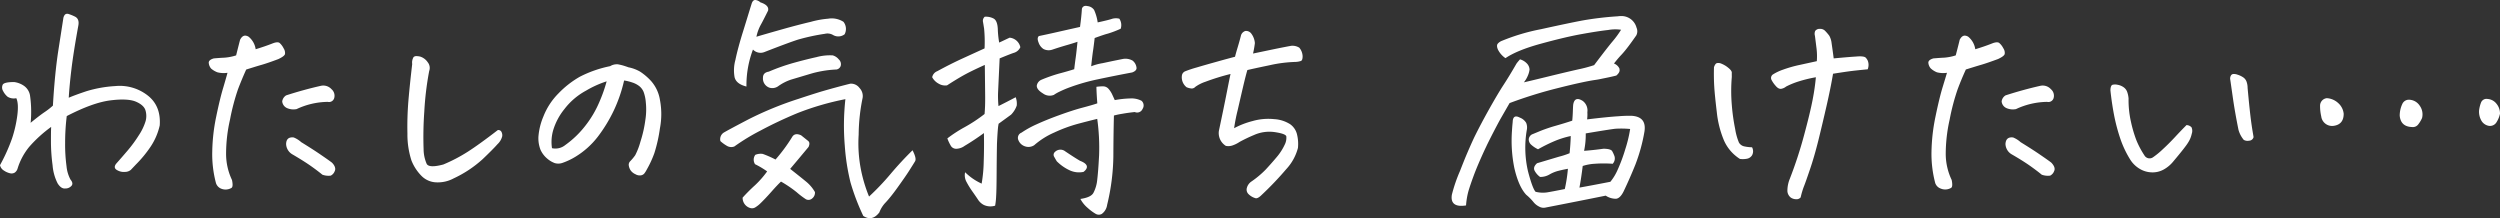
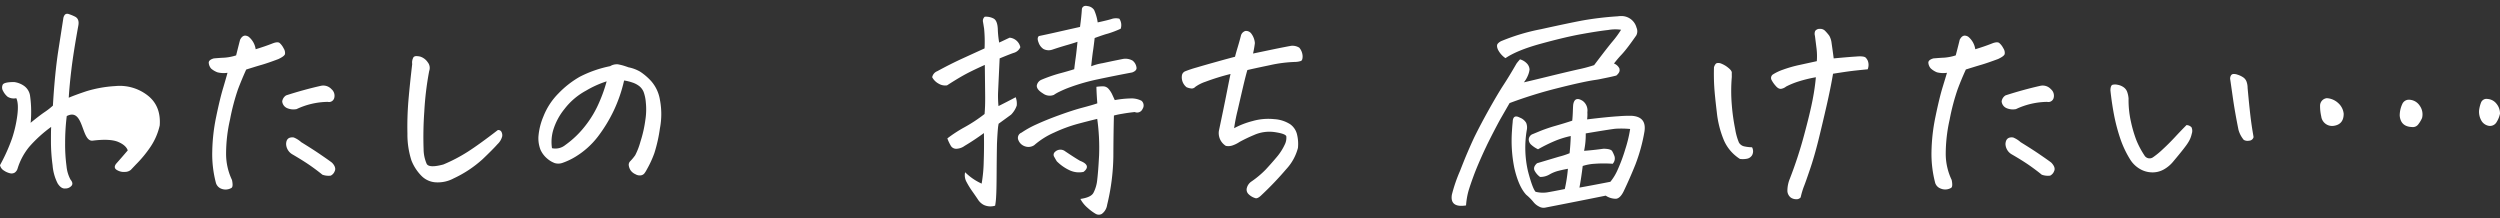
<svg xmlns="http://www.w3.org/2000/svg" id="レイヤー_1" data-name="レイヤー 1" viewBox="0 0 802.23 69.99">
  <rect x="0" y="0" width="802.23" height="69.99" fill="#333333" stroke="none" />
  <defs>
    <style>.cls-1{fill:#fff;}</style>
  </defs>
-   <path class="cls-1" d="M21.42,37.25a69.36,69.36,0,0,0-.52,8.66,51.43,51.43,0,0,0,.45,7.46,11.29,11.29,0,0,0,1.27,4.25q1,1.2.33,2a2.56,2.56,0,0,1-2,.86c-.89.1-1.71-.45-2.46-1.64A15.49,15.49,0,0,1,16.87,53a58.15,58.15,0,0,1-.52-7.39c0-2.21,0-3.84.07-4.89a42.39,42.39,0,0,0-7,6.35A20.36,20.36,0,0,0,5.67,54a2.43,2.43,0,0,1-.93,1.38,2,2,0,0,1-1.53.22,5.76,5.76,0,0,1-1.94-.86A2.67,2.67,0,0,1,0,53a56.7,56.7,0,0,0,3.88-8.62A39.32,39.32,0,0,0,5.56,37c.32-2.52.21-4.34-.33-5.49a3.83,3.83,0,0,1-2.77-.45A5.71,5.71,0,0,1,1,29.22a2.14,2.14,0,0,1-.15-2c.27-.59,1.5-.89,3.69-.89a7.15,7.15,0,0,1,3.18,1.23,4.73,4.73,0,0,1,1.9,3A35.79,35.79,0,0,1,10,35.75q0,2.32-.18,3.66c1.89-1.54,3.38-2.69,4.48-3.43a22.91,22.91,0,0,0,2.68-2.09q.6-10.38,1.76-17.84T20.3,6a2.47,2.47,0,0,1,.45-1.19.93.93,0,0,1,.75-.38h.3A14.44,14.44,0,0,1,24,5.3c1.05.5,1.42,1.49,1.12,3q-1.56,8.58-2.2,13.92c-.43,3.55-.71,6.6-.86,9.14,1.39-.6,3.28-1.29,5.67-2.09A39.37,39.37,0,0,1,37,27.62a14.57,14.57,0,0,1,10.26,2.91q4.44,3.36,4,9.7a20.27,20.27,0,0,1-3,6.94,38.29,38.29,0,0,1-4.63,5.6L42,54.49a2.88,2.88,0,0,1-1.79.67,4.31,4.31,0,0,1-2.62-.56c-.87-.47-1-1.16-.33-2.05q1.78-2,3.73-4.29a42.08,42.08,0,0,0,3.58-4.89,17.31,17.31,0,0,0,2.17-4.56,6.26,6.26,0,0,0-.08-3.47c-.35-1.07-1.37-2-3.06-2.72s-4.41-.88-8.17-.41S27,34.36,21.42,37.25Z" />
+   <path class="cls-1" d="M21.42,37.25a69.36,69.36,0,0,0-.52,8.66,51.43,51.43,0,0,0,.45,7.46,11.29,11.29,0,0,0,1.27,4.25q1,1.2.33,2a2.56,2.56,0,0,1-2,.86c-.89.1-1.71-.45-2.46-1.64A15.49,15.49,0,0,1,16.87,53a58.15,58.15,0,0,1-.52-7.39c0-2.21,0-3.84.07-4.89a42.39,42.39,0,0,0-7,6.35A20.36,20.36,0,0,0,5.67,54a2.43,2.43,0,0,1-.93,1.38,2,2,0,0,1-1.53.22,5.76,5.76,0,0,1-1.94-.86A2.67,2.67,0,0,1,0,53a56.7,56.7,0,0,0,3.88-8.62A39.32,39.32,0,0,0,5.56,37c.32-2.52.21-4.34-.33-5.49a3.83,3.83,0,0,1-2.77-.45A5.71,5.71,0,0,1,1,29.22a2.14,2.14,0,0,1-.15-2c.27-.59,1.5-.89,3.69-.89a7.15,7.15,0,0,1,3.18,1.23,4.73,4.73,0,0,1,1.9,3A35.79,35.79,0,0,1,10,35.75q0,2.32-.18,3.66c1.89-1.54,3.38-2.69,4.48-3.43a22.91,22.91,0,0,0,2.68-2.09q.6-10.38,1.76-17.84T20.3,6a2.47,2.47,0,0,1,.45-1.19.93.93,0,0,1,.75-.38h.3A14.44,14.44,0,0,1,24,5.3c1.05.5,1.42,1.49,1.12,3q-1.56,8.58-2.2,13.92c-.43,3.55-.71,6.6-.86,9.14,1.39-.6,3.28-1.29,5.67-2.09A39.37,39.37,0,0,1,37,27.62a14.57,14.57,0,0,1,10.26,2.91q4.44,3.36,4,9.7a20.27,20.27,0,0,1-3,6.94,38.29,38.29,0,0,1-4.63,5.6L42,54.49a2.88,2.88,0,0,1-1.79.67,4.31,4.31,0,0,1-2.62-.56c-.87-.47-1-1.16-.33-2.05q1.78-2,3.73-4.29c-.35-1.07-1.37-2-3.06-2.72s-4.41-.88-8.17-.41S27,34.36,21.42,37.25Z" />
  <path class="cls-1" d="M73,23.36a8.32,8.32,0,0,1-3.21-.15A6.69,6.69,0,0,1,67.74,22,3.24,3.24,0,0,1,67,20.3c-.12-.69.41-1.22,1.61-1.56,1.14-.1,2.26-.18,3.36-.23a15.77,15.77,0,0,0,3.8-.74q1-4,1.27-5c.45-.89,1-1.34,1.64-1.34a2.18,2.18,0,0,1,1.12.37,6.32,6.32,0,0,1,2.24,4c1.94-.59,3.69-1.19,5.23-1.79,1.19-.49,2-.57,2.46-.22A5.5,5.5,0,0,1,91,15.49a2.7,2.7,0,0,1,.45,1.86c-.13.48-.84,1-2.13,1.61Q85.92,20.24,84,20.79t-5,1.53q-1.41,3.13-2.61,6.27a69.52,69.52,0,0,0-2.57,9.74,49.38,49.38,0,0,0-1.27,11.2,19.54,19.54,0,0,0,1.9,8.24c.3,1.45.24,2.29-.19,2.54a3.72,3.72,0,0,1-3.39.19,2.86,2.86,0,0,1-1.57-1.76,36.14,36.14,0,0,1-1.19-10.11,59.27,59.27,0,0,1,1.3-11.35q1.23-5.93,2.28-9.33C72.35,25.69,72.8,24.16,73,23.36Zm34.26,8.06a1.73,1.73,0,0,1-2.09,1.27,24.16,24.16,0,0,0-10,2.32,5.11,5.11,0,0,1-3-.3,2.61,2.61,0,0,1-1.61-2.17,2.71,2.71,0,0,1,1.27-1.94q5.52-1.79,11.12-3.06a3.57,3.57,0,0,1,3.44,1.09A2.76,2.76,0,0,1,107.26,31.42Zm-13,12.69a8,8,0,0,1,2.39,1.5q4,2.46,6.42,4.14c1.65,1.12,2.79,1.93,3.44,2.43,1,1,1.29,2,.89,2.76a2.62,2.62,0,0,1-1.27,1.42,5.77,5.77,0,0,1-2.68-.3c-.85-.7-2-1.59-3.55-2.69S96.34,51,93.75,49.49a4,4,0,0,1-1.94-3.29C91.86,44.61,92.68,43.92,94.27,44.11Z" />
  <path class="cls-1" d="M145.56,57.25a10.7,10.7,0,0,1-5.38,1.27,7,7,0,0,1-4.85-2,14.71,14.71,0,0,1-3.29-5,27.21,27.21,0,0,1-1.3-8.69,101.27,101.27,0,0,1,.33-10.68q.45-5.18,1.2-11.6a3.42,3.42,0,0,1,.45-2.24,1.31,1.31,0,0,1,1-.3,5.33,5.33,0,0,1,1.12.15A4.6,4.6,0,0,1,137.27,20a2.89,2.89,0,0,1,.45,2.8,98.48,98.48,0,0,0-1.57,13.06,114.28,114.28,0,0,0-.22,12,12,12,0,0,0,1,4.74c.53.92,2.3,1,5.34.18a51,51,0,0,0,7.91-4.14q3.66-2.35,9.56-6.9a1.12,1.12,0,0,1,1.12.48,2.35,2.35,0,0,1,.3,1.49,5.14,5.14,0,0,1-1.5,2.54c-.94,1.07-2.55,2.69-4.81,4.85A37.29,37.29,0,0,1,145.56,57.25Z" />
  <path class="cls-1" d="M200.27,25.83A46.42,46.42,0,0,1,197,35.38a47.31,47.31,0,0,1-5.15,8.47,26.28,26.28,0,0,1-7.21,6.46,21.47,21.47,0,0,1-4.1,1.94,4,4,0,0,1-2.54.08,7.85,7.85,0,0,1-2.43-1.46,8,8,0,0,1-2.12-2.8,10.14,10.14,0,0,1-.67-4.25,20.59,20.59,0,0,1,1.6-6.46A21.66,21.66,0,0,1,179.18,30a30.47,30.47,0,0,1,6.87-5.37,37.36,37.36,0,0,1,9.74-3.4,4.07,4.07,0,0,1,2-.6h.44a17.26,17.26,0,0,1,1.91.45c.47.15,1,.32,1.53.52A12,12,0,0,1,205.42,23,18.41,18.41,0,0,1,208.93,26a12,12,0,0,1,2.83,6,24.31,24.31,0,0,1,0,9.22A48.26,48.26,0,0,1,210,49.08a33.25,33.25,0,0,1-2.46,5.34,7.46,7.46,0,0,1-.86,1.34,1.89,1.89,0,0,1-1.08.52,2.65,2.65,0,0,1-1.68-.37,3.75,3.75,0,0,1-1.53-1.2,3.84,3.84,0,0,1-.6-1.49,1.61,1.61,0,0,1,.38-1.42,15.58,15.58,0,0,0,1.67-2,22.5,22.5,0,0,0,1.68-4.37,39.31,39.31,0,0,0,1.57-6.94,21.72,21.72,0,0,0,.15-5.6,12.53,12.53,0,0,0-.71-3.39,4.66,4.66,0,0,0-1.45-1.91,7.41,7.41,0,0,0-2.28-1.15A13.85,13.85,0,0,0,200.27,25.83ZM177.13,47.55a5,5,0,0,0,4.25-1,30.64,30.64,0,0,0,6.42-6.16,33.5,33.5,0,0,0,4.56-7.73,47.15,47.15,0,0,0,2.31-6.56,32.22,32.22,0,0,0-6.64,3,21.62,21.62,0,0,0-6.91,5.9,19.81,19.81,0,0,0-3.62,6.83A13.4,13.4,0,0,0,177.13,47.55Z" />
-   <path class="cls-1" d="M278.87,63.07a78.5,78.5,0,0,0,6.83-7.16q3.54-4.19,7.13-7.69c.89,1.74,1.17,2.91.82,3.51s-1,1.62-1.91,3.06S289.57,58,288,60.2,285.11,64,284.17,65a9.37,9.37,0,0,0-2,3.17q-2.31,3-5.15,1.12a71.09,71.09,0,0,1-4.1-10.75,68.52,68.52,0,0,1-1.83-11.72,77.76,77.76,0,0,1,.19-15,88,88,0,0,0-15.46,4.51q-6.2,2.58-11.79,5.57A66.83,66.83,0,0,0,235.65,47a2.72,2.72,0,0,1-2.31-.15,12.16,12.16,0,0,1-2.17-1.57,2.53,2.53,0,0,1,1-2.68q1.35-.82,8-4.3a109.57,109.57,0,0,1,16.12-6.6q3.81-1.27,7.24-2.32c3.44-1,6.55-1.84,9.33-2.53a3.38,3.38,0,0,1,2.95,1.38,3.73,3.73,0,0,1,1,3.17,60.4,60.4,0,0,0-1.27,11.83,43.78,43.78,0,0,0,1.23,13.44A47.41,47.41,0,0,0,278.87,63.07ZM241.62,15.9a32.32,32.32,0,0,0-2.09,11.87c-2.19-.55-3.46-1.54-3.81-3a12.56,12.56,0,0,1,.27-5.56q.78-3.76,2.46-9.14c1.12-3.59,2-6.52,2.72-8.81.25-.85.65-1.27,1.2-1.27A2.91,2.91,0,0,1,244,.75c1.94.64,2.76,1.54,2.46,2.68-1,2-1.78,3.56-2.35,4.56a13.79,13.79,0,0,0-1.38,3.8q2.69-.81,8-2.31T260.21,7a29.26,29.26,0,0,1,5.52-1,7,7,0,0,1,4.93,1,3.67,3.67,0,0,1,.37,4,3.32,3.32,0,0,1-3.73.22,3.54,3.54,0,0,0-2.61-.37,66.54,66.54,0,0,0-8.62,1.86q-3.1,1-10.79,4A3.35,3.35,0,0,1,241.62,15.9Zm11.94,38.29c2,1.59,3.72,2.94,5,4a12,12,0,0,1,2.95,3.44,2.33,2.33,0,0,1-.89,2.05,1.75,1.75,0,0,1-2,.26,25.83,25.83,0,0,1-3-2.28,38.29,38.29,0,0,0-5-3.39c-.8.74-1.84,1.85-3.14,3.32s-2.49,2.72-3.58,3.77a8.51,8.51,0,0,1-1.38,1.08,2,2,0,0,1-1.68.34,3.39,3.39,0,0,1-2.54-3.36,54.51,54.51,0,0,1,4-4A30.48,30.48,0,0,0,246.17,55a27.62,27.62,0,0,0-3.88-2.31,2.63,2.63,0,0,1,.08-3,4.42,4.42,0,0,1,2.39-.3,32.92,32.92,0,0,1,4.1,1.8,53.25,53.25,0,0,0,5.3-7.17c.55-1,1.52-1.24,2.91-.6l2.24,1.79c.5.4.55,1.05.15,1.94Q255.65,51.73,253.56,54.19Zm16.2-33A1.73,1.73,0,0,1,268,22.32a34.59,34.59,0,0,0-8.1,1.42l-6,1.79a15.37,15.37,0,0,0-4.22,2.16,3.24,3.24,0,0,1-2.76.45,3.11,3.11,0,0,1-2.09-3.21c0-1.09.62-1.74,1.87-1.94a64.19,64.19,0,0,1,7.91-2.8q3.88-1.08,7.39-1.86a16.32,16.32,0,0,1,5.22-.56,3.85,3.85,0,0,1,1.95,1.3A2.06,2.06,0,0,1,269.76,21.2Z" />
  <path class="cls-1" d="M319.33,66a5.06,5.06,0,0,1-3.62-.23A4.89,4.89,0,0,1,313.8,64c-.6-.9-1.21-1.78-1.83-2.65a26.4,26.4,0,0,1-1.79-2.91,4.4,4.4,0,0,1-.48-3.17,18.23,18.23,0,0,0,5.3,3.65,45.91,45.91,0,0,0,.67-7.16q.15-4.41.07-8.44V42.7q-3.28,2.38-6.19,4.1a4.75,4.75,0,0,1-2.5.93A2,2,0,0,1,305,46.58a12.75,12.75,0,0,1-1-2.17,43.14,43.14,0,0,1,5.63-3.65,48.12,48.12,0,0,0,6.31-4.18c.15-1.65.21-3.56.19-5.75s-.06-5.53-.11-10c-3.09,1.39-5.41,2.53-7,3.43s-3.28,1.94-5.12,3.13a4,4,0,0,1-2.65-.52,5.09,5.09,0,0,1-2.12-2.09,2.65,2.65,0,0,1,1.64-1.94Q305,20.53,309,18.7t6.94-3.17a44.36,44.36,0,0,0-.15-6.35c-.15-.94-.27-1.69-.37-2.24A1.68,1.68,0,0,1,316,5.37a5.28,5.28,0,0,1,2.88.6c.77.45,1.2,1.52,1.3,3.21a30.87,30.87,0,0,0,.45,4.48c1-.45,2.11-1,3.36-1.57a3.88,3.88,0,0,1,3.43,3.06,3.27,3.27,0,0,1-1.94,1.76c-.85.27-2.41.88-4.7,1.83q-.37,7.91-.49,10.59a31.86,31.86,0,0,0,.12,4.71c1.59-.8,3.43-1.74,5.52-2.84a5.83,5.83,0,0,1,.33,2.69,7.8,7.8,0,0,1-1.82,2.91l-4,2.91-.15.9c-.15,1.39-.27,3.23-.37,5.52q-.08,4.18-.11,9.55t-.15,7.17A22.73,22.73,0,0,1,319.33,66Zm32.76-27.85q-2.83.68-6.3,1.61a47.47,47.47,0,0,0-7.47,2.76,24.85,24.85,0,0,0-6.45,4.07,3.31,3.31,0,0,1-2.95.37,3.38,3.38,0,0,1-2.13-2,1.78,1.78,0,0,1,1-2.39,30.23,30.23,0,0,1,4.78-2.65c2-.92,4.41-1.91,7.28-2.95s5.32-1.84,7.39-2.39,3.69-1,4.88-1.42c-.14-1.74-.25-3.51-.29-5.3a13.6,13.6,0,0,1,2.09-.15,2.31,2.31,0,0,1,1.82.82,7.48,7.48,0,0,1,1.16,1.8c.3.64.57,1.24.82,1.79a31.66,31.66,0,0,1,4.93-.53,7.12,7.12,0,0,1,3.66.75,2,2,0,0,1,.33,2.61,1.88,1.88,0,0,1-2.5,1c-1.39.15-2.74.33-4,.56a26,26,0,0,0-2.69.56q-.15,5.44-.18,13a69.48,69.48,0,0,1-2,15.67,4.31,4.31,0,0,1-1.72,2.91,2,2,0,0,1-1.9,0,14.74,14.74,0,0,1-2.54-1.86,9.93,9.93,0,0,1-2.42-2.95c2.33-.35,3.75-1,4.25-2.09a11.32,11.32,0,0,0,1.16-4.14q.33-2.73.59-7.8A66.37,66.37,0,0,0,352.09,38.14ZM333.36,11.57c1.69-.35,3.13-.66,4.33-.93s4.15-.94,8.88-2q.45-3.28.6-5.75a1.18,1.18,0,0,1,1.27-1,2.44,2.44,0,0,1,.59.07,2.93,2.93,0,0,1,2.06,1.23,15.12,15.12,0,0,1,1.15,4c2.29-.5,3.8-.87,4.52-1.12A4.4,4.4,0,0,1,359.19,6a3.73,3.73,0,0,1,.44,3.21,31.22,31.22,0,0,1-4.1,1.57c-.8.2-2.22.67-4.26,1.42-.2,1.74-.37,3.09-.52,4.07s-.35,2.62-.6,5a17.73,17.73,0,0,1,3.66-1l3.14-.67,3.36-.68a4.65,4.65,0,0,1,3.13.53,3.35,3.35,0,0,1,1.27,2.39c0,.59-.47,1.07-1.42,1.41q-6,1.13-11.05,2.21a63.29,63.29,0,0,0-8.8,2.5,33.3,33.3,0,0,0-3.36,1.41,13.08,13.08,0,0,0-1.79,1l-.08.07A3.63,3.63,0,0,1,334.7,30c-1.39-.85-2.06-1.69-2-2.54a2.5,2.5,0,0,1,1.49-1.87,48.81,48.81,0,0,1,5.71-2q2.43-.63,4.81-1.38.23-2,.45-3.54c.15-1,.35-2.78.6-5.26-1,.34-2.07.67-3.21,1s-2.81.82-5,1.56a3.57,3.57,0,0,1-2.73-.26,4.07,4.07,0,0,1-1.56-2.09C332.87,12.65,332.91,12,333.36,11.57Zm14.33,43.59a7.1,7.1,0,0,1-4.22-.41,14.29,14.29,0,0,1-4.36-3c-.3-.49-.59-1-.86-1.49a1.19,1.19,0,0,1,.26-1.49,2.48,2.48,0,0,1,3.28-.23c2,1.35,3.59,2.37,4.78,3.06,1.29.5,2,1.05,2.17,1.65S348.54,54.52,347.69,55.16Z" />
  <path class="cls-1" d="M394.87,23.74a72.67,72.67,0,0,0-8.07,2.5,12.28,12.28,0,0,0-3.24,1.64,1.55,1.55,0,0,1-1.2.52,5.36,5.36,0,0,1-1.6-.41,4.06,4.06,0,0,1-1.5-3.73,1.71,1.71,0,0,1,1.05-1.38A36.06,36.06,0,0,1,384,21.65c1.84-.55,4.07-1.18,6.68-1.91s4.49-1.23,5.63-1.53c.25-1,.54-2,.86-3.06s.66-2.24,1-3.58a2.11,2.11,0,0,1,1.49-1.64H400a2.1,2.1,0,0,1,1.56.89,5.81,5.81,0,0,1,1.12,3,30.45,30.45,0,0,1-.59,3.36l6.08-1.27q2.87-.6,6.08-1.2a4.12,4.12,0,0,1,2.69.6A4.54,4.54,0,0,1,418,18c0,.89-.16,1.42-.56,1.57a6.3,6.3,0,0,1-1.71.3,43.24,43.24,0,0,0-8.4,1.08q-5.19,1.08-7.06,1.53-.51,1.71-1.34,5.22c-.55,2.34-1.14,4.92-1.79,7.73a55.56,55.56,0,0,0-1.12,5.71,26,26,0,0,1,5.86-2.28,18.33,18.33,0,0,1,7-.63A10.72,10.72,0,0,1,414,39.86a5.6,5.6,0,0,1,2.24,3.43,12.73,12.73,0,0,1,.26,4.18,15.89,15.89,0,0,1-3.77,6.83,102.64,102.64,0,0,1-7.87,8.25c-.75.75-1.37,1.11-1.87,1.08a5.22,5.22,0,0,1-2.39-1.38,2,2,0,0,1-.48-2,3.59,3.59,0,0,1,1.3-1.9,30.29,30.29,0,0,0,4.71-3.92q1.78-1.91,3.54-4a17.59,17.59,0,0,0,2.58-4,4.87,4.87,0,0,0,.52-2.68q-.22-.83-3.66-1.35a12.08,12.08,0,0,0-6.75.94,47.78,47.78,0,0,0-4.59,2.2,9.57,9.57,0,0,1-2.24,1.12,4.06,4.06,0,0,1-2.17.15A4.84,4.84,0,0,1,391.13,42q1.72-8.13,2.58-12.54T394.87,23.74Z" />
  <path class="cls-1" d="M520.19,9.55a13.06,13.06,0,0,0-4.18.08c-2.24.25-5.12.7-8.66,1.34s-7.83,1.67-12.91,3.06-8.86,2.94-11.35,4.63a7.24,7.24,0,0,1-2.42-2.76c-.38-.9-.38-1.54,0-1.94a3.45,3.45,0,0,1,1.38-.9,65,65,0,0,1,12.43-3.69q8.61-1.9,13.13-2.76a102.07,102.07,0,0,1,11.54-1.38,7.17,7.17,0,0,1,1-.08,5,5,0,0,1,5,3.73,2.86,2.86,0,0,1-.07,2.47c-.9,1.29-1.73,2.45-2.5,3.47s-1.56,2-2.35,2.83-1.57,1.78-2.32,2.73A3.24,3.24,0,0,1,519.67,22v.15c.2.65-.13,1.34-1,2.09-1.34.35-2.86.67-4.55,1-.65.15-1.3.27-1.94.37q-3.81.52-12.25,2.65a141.87,141.87,0,0,0-15.52,4.82l-3,5.22q-2,3.66-4.25,8.21c-.2.45-.4.87-.6,1.27q-2.46,5.31-3.69,8.66t-1.72,5.11a24.13,24.13,0,0,0-.71,4.37c-3.43.55-5-.6-4.55-3.43a48.8,48.8,0,0,1,2.61-7.62q.9-2.31,1.72-4.33c1-2.38,1.94-4.52,2.83-6.42q2.16-4.39,4.89-9.25t4.55-7.65q1.83-2.8,4.15-6.83c.3-.4.67-.85,1.12-1.35a4.85,4.85,0,0,1,2.12,1.24,3,3,0,0,1,.94,2.05,7.25,7.25,0,0,1-.64,2.16A8.38,8.38,0,0,1,489,26.42q1.63-.36,7.47-1.79t9.89-2.35a44.7,44.7,0,0,0,5.18-1.38q4.34-5.74,5.86-7.54A31.12,31.12,0,0,0,520.19,9.55Zm-27.39,52a9.58,9.58,0,0,0,3.62.19q1.68-.27,5.71-1.08a48.4,48.4,0,0,0,1-6.5c-1.1.2-2.13.42-3.1.67A11.14,11.14,0,0,0,497.2,56a5.81,5.81,0,0,1-3,.78,5.78,5.78,0,0,1-1.72-1.94q-.67-1.19.75-2.46l7-2.09a25.05,25.05,0,0,0,3.44-1.12c.19-1.84.32-3.68.37-5.52a28.53,28.53,0,0,0-5.49,1.75,49.9,49.9,0,0,0-5,2.5,8.66,8.66,0,0,1-2.35-1.6,2.34,2.34,0,0,1-.64-1.61,2,2,0,0,1,1.05-1.57c.49-.19,1.4-.57,2.72-1.12a50.58,50.58,0,0,1,5-1.68q3-.86,5.19-1.6c.1-1,.16-2,.19-2.87s.06-1.61.11-2.21q.45-2.91,3.06-1.26A3.81,3.81,0,0,1,509.37,36a12.28,12.28,0,0,1-.08,2.31q6.72-.81,10-1a39.34,39.34,0,0,1,4.3-.15q4.85.3,4.1,5.07a55.09,55.09,0,0,1-2.87,10.49Q523.11,57,521,61.43c-.74,1.49-1.56,2.28-2.46,2.35a5.87,5.87,0,0,1-3.28-1q-8.44,1.71-19.19,3.8a2.91,2.91,0,0,1-2.2-.3,5.26,5.26,0,0,1-1.83-1.49,17.37,17.37,0,0,0-2.31-2.31q-2.46-2.68-3.81-8.66A44.07,44.07,0,0,1,485.18,42c.05-.94.13-1.89.23-2.84q.07-2.61,2.31-1.41a3.94,3.94,0,0,1,2,1.64,3.88,3.88,0,0,1,.22,2.31A33.58,33.58,0,0,0,490.33,55Q491.83,60.68,492.8,61.58Zm24.63-9a38.52,38.52,0,0,0-5.67,0,15.32,15.32,0,0,0-3.88.71c-.3,2.48-.65,4.8-1.05,6.94q3.81-.68,9.93-1.87a16.22,16.22,0,0,0,2.31-3.81,51.88,51.88,0,0,0,2.47-6.64,41,41,0,0,0,1.56-6.49,30.88,30.88,0,0,0-4.7-.08c-1,.1-4.23.6-9.55,1.5a24.86,24.86,0,0,1-.53,5.59q3-.22,6.2-.67c1.59,0,2.52.3,2.8.75a9.74,9.74,0,0,1,.78,1.72A2.49,2.49,0,0,1,517.43,52.62Z" />
  <path class="cls-1" d="M558.33,51a13.37,13.37,0,0,1-5.15-6,32,32,0,0,1-2.27-9q-.64-5.29-.82-8.18T550,21.57c.25-.74.55-1.18.9-1.3a2.32,2.32,0,0,1,1.53.18,8.23,8.23,0,0,1,2.17,1.31c.77.62,1.14,1.14,1.12,1.57s0,.88,0,1.38a53.49,53.49,0,0,0,0,8.95,63.46,63.46,0,0,0,1.08,7.73A18.92,18.92,0,0,0,558,45.72,2.59,2.59,0,0,0,559.87,47a12.3,12.3,0,0,0,2.35.26,2.67,2.67,0,0,1,0,2.57,2.47,2.47,0,0,1-1.71,1.12A7.11,7.11,0,0,1,558.33,51ZM583,19.63a20.28,20.28,0,0,0-.07-3.92c-.15-1.22-.33-2.62-.53-4.21a2.32,2.32,0,0,1,.08-1.57,1.73,1.73,0,0,1,1.34-.67h.3a2.14,2.14,0,0,1,1.57.67A15.56,15.56,0,0,1,587,11.46a6.3,6.3,0,0,1,.74,2.35c.2,1.39.43,3,.68,4.93q4.77-.45,7.24-.6c1.64-.15,2.63,0,3,.33a3.4,3.4,0,0,1,.71,1.05,3.87,3.87,0,0,1,.23,1.19,3.93,3.93,0,0,1-.27,1.53q-4,.38-5.93.64t-5.19.78q-.75,4.48-2.09,10.34t-2.61,11c-.85,3.41-1.74,6.51-2.69,9.3s-1.6,4.66-2,5.63a26,26,0,0,0-1,3.4,1.67,1.67,0,0,1-1.42.6,3.11,3.11,0,0,1-1.79-.56,2.88,2.88,0,0,1-1.05-2.06,10.3,10.3,0,0,1,.75-3.88,133.49,133.49,0,0,0,4.59-14c1.32-4.87,2.25-8.76,2.8-11.64a70.59,70.59,0,0,0,1-7,42.51,42.51,0,0,0-5.56,1.35,25.17,25.17,0,0,0-4,1.64,3.37,3.37,0,0,1-1.34.67q-1,.3-2-.9a8.94,8.94,0,0,1-1.38-2,1.37,1.37,0,0,1,.59-1.72,15.58,15.58,0,0,1,3.18-1.49,40,40,0,0,1,5.41-1.53Q580.88,20.09,583,19.63Z" />
  <path class="cls-1" d="M624.77,23.36a8.29,8.29,0,0,1-3.21-.15,6.57,6.57,0,0,1-2-1.26,3.09,3.09,0,0,1-.75-1.65c-.13-.69.41-1.22,1.6-1.56,1.15-.1,2.27-.18,3.36-.23a15.75,15.75,0,0,0,3.81-.74q1.05-4,1.27-5c.45-.89,1-1.34,1.64-1.34a2.21,2.21,0,0,1,1.12.37,6.37,6.37,0,0,1,2.24,4q2.91-.88,5.22-1.79c1.2-.49,2-.57,2.47-.22a5.35,5.35,0,0,1,1.3,1.68,2.6,2.6,0,0,1,.45,1.86c-.12.48-.83,1-2.13,1.61q-3.42,1.27-5.33,1.83t-5,1.53q-1.43,3.13-2.61,6.27a69.25,69.25,0,0,0-2.58,9.74,50.55,50.55,0,0,0-1.27,11.2,19.55,19.55,0,0,0,1.91,8.24c.29,1.45.23,2.29-.19,2.54a3.73,3.73,0,0,1-3.4.19A2.85,2.85,0,0,1,621,58.74a36.51,36.51,0,0,1-1.2-10.11,60.12,60.12,0,0,1,1.31-11.35q1.23-5.93,2.27-9.33T624.77,23.36ZM659,31.42a1.74,1.74,0,0,1-2.09,1.27,24.16,24.16,0,0,0-10,2.32,5.14,5.14,0,0,1-3-.3,2.6,2.6,0,0,1-1.6-2.17,2.68,2.68,0,0,1,1.27-1.94q5.52-1.79,11.12-3.06a3.55,3.55,0,0,1,3.43,1.09A2.74,2.74,0,0,1,659,31.42ZM646,44.11a8.12,8.12,0,0,1,2.39,1.5q4,2.46,6.42,4.14c1.64,1.12,2.79,1.93,3.43,2.43q1.5,1.56.9,2.76a2.62,2.62,0,0,1-1.27,1.42,5.81,5.81,0,0,1-2.69-.3c-.84-.7-2-1.59-3.54-2.69s-3.57-2.39-6.16-3.88a4,4,0,0,1-1.94-3.29C643.63,44.61,644.45,43.92,646,44.11Z" />
  <path class="cls-1" d="M697.4,51.8a10.57,10.57,0,0,1-3.06,2.58,7.28,7.28,0,0,1-3.89.93,7.88,7.88,0,0,1-3.88-1.16,9,9,0,0,1-2.91-2.8,32.28,32.28,0,0,1-3.21-6.68,58.49,58.49,0,0,1-2-7.42q-.78-4-1.23-8.21c0-1.1.28-1.71.67-1.83a3.48,3.48,0,0,1,1.65,0,4.67,4.67,0,0,1,1.9.78,3.07,3.07,0,0,1,1.19,1.61,8,8,0,0,1,.41,2,31.41,31.41,0,0,0,.79,7.58,39.74,39.74,0,0,0,1.79,6,28.15,28.15,0,0,0,2.5,4.67,1.91,1.91,0,0,0,2.69.67,26.22,26.22,0,0,0,3.28-2.69c1.35-1.24,2.65-2.55,3.92-3.92s2.48-2.62,3.62-3.77a2.29,2.29,0,0,1,1.61.71,2.81,2.81,0,0,1,.07,2.09,8.26,8.26,0,0,1-1.16,2.8Q701.35,47.11,697.4,51.8ZM723.15,44a1.53,1.53,0,0,1-1.46,1.15,2.48,2.48,0,0,1-1.68-.26,8.58,8.58,0,0,1-1.71-3.28c-.75-3.74-1.34-7.08-1.76-10s-.71-5-.86-6a1.92,1.92,0,0,1,.15-1.27,1,1,0,0,1,1-.6,3.4,3.4,0,0,1,1.2.23,6.85,6.85,0,0,1,1.79.85,2.83,2.83,0,0,1,1.12,1.5,6.14,6.14,0,0,1,.3,1.9q.67,7.39,1.15,10.9C722.69,41.38,723,43,723.15,44Z" />
  <path class="cls-1" d="M752.07,36.5c0,2.29-1.08,3.58-3.21,3.88a3.51,3.51,0,0,1-4-3.06,14.91,14.91,0,0,1-.37-3.36,2.44,2.44,0,0,1,2.17-2.46,5.9,5.9,0,0,1,3.65,1.57A5.27,5.27,0,0,1,752.07,36.5Zm21.87,4.26q-3.59-.15-3.89-3.66a8.78,8.78,0,0,1,.83-3.73A2.31,2.31,0,0,1,772.82,32a4.19,4.19,0,0,1,3.62,1.87,4.78,4.78,0,0,1,.78,4,9.41,9.41,0,0,1-1.19,2A2.16,2.16,0,0,1,773.94,40.76Zm21.57-5.3a10.61,10.61,0,0,1,.63-2.54,1.88,1.88,0,0,1,2.13-1.16,3.92,3.92,0,0,1,2.8,1.49,4.94,4.94,0,0,1,1.16,3.25,8.48,8.48,0,0,1-1.12,2.73,2.43,2.43,0,0,1-2.47,1.15,3.43,3.43,0,0,1-2.39-1.68A5.81,5.81,0,0,1,795.51,35.46Z" />
</svg>